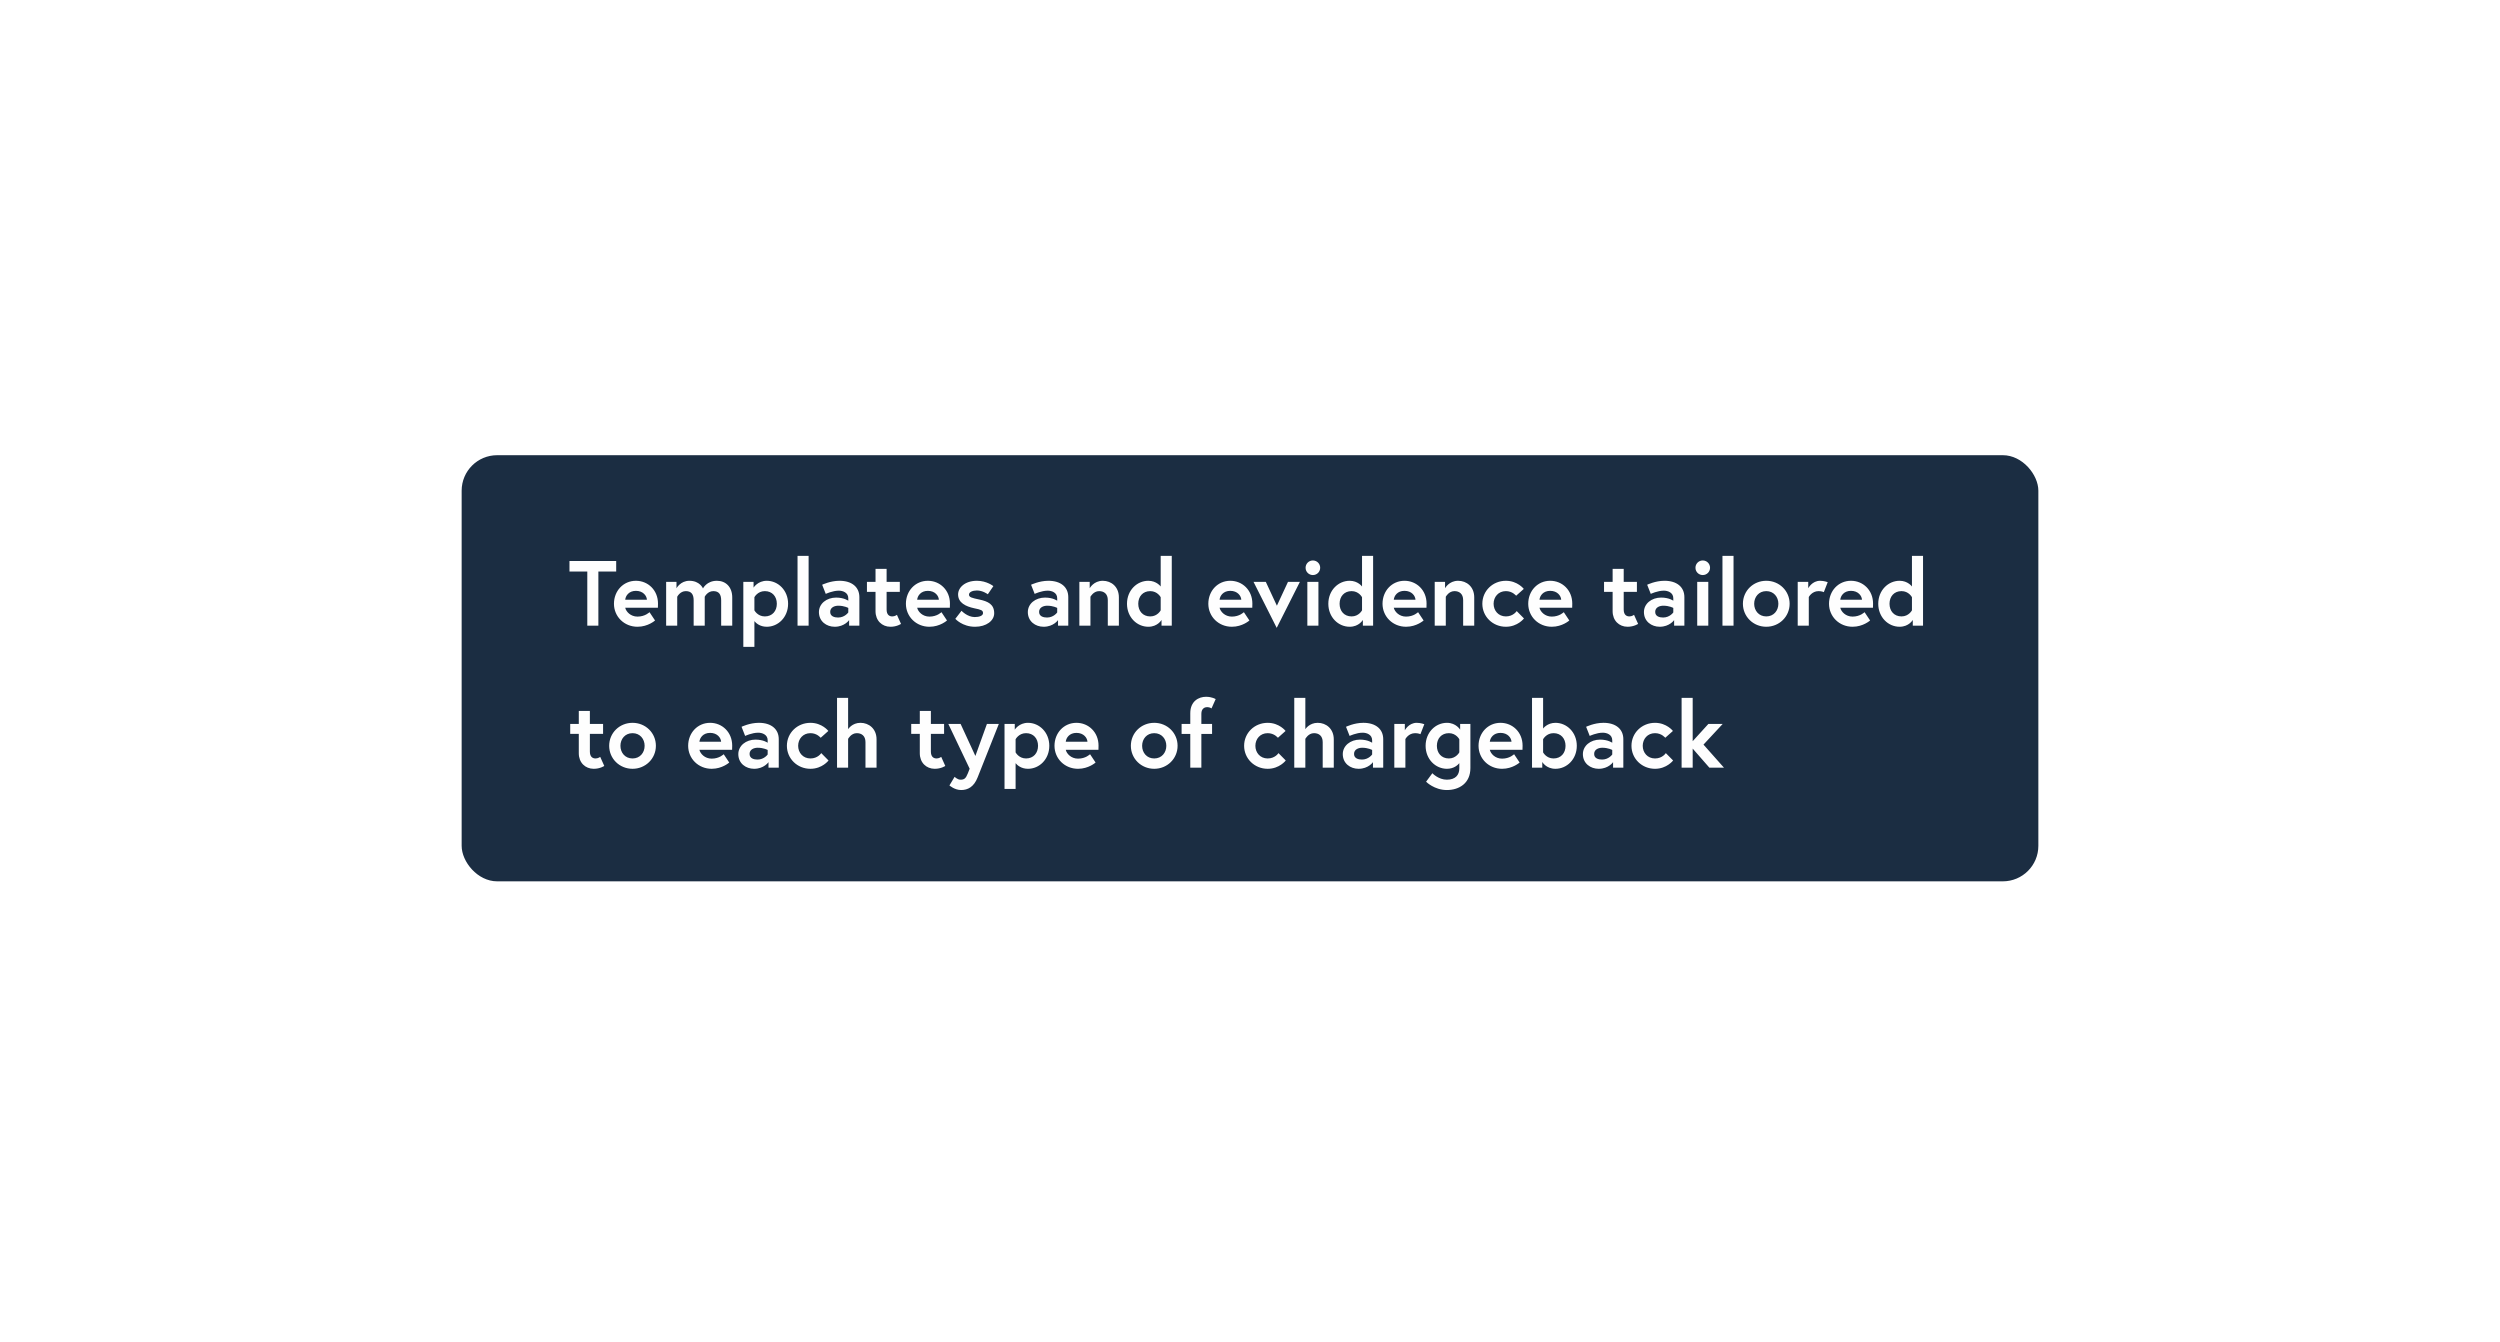
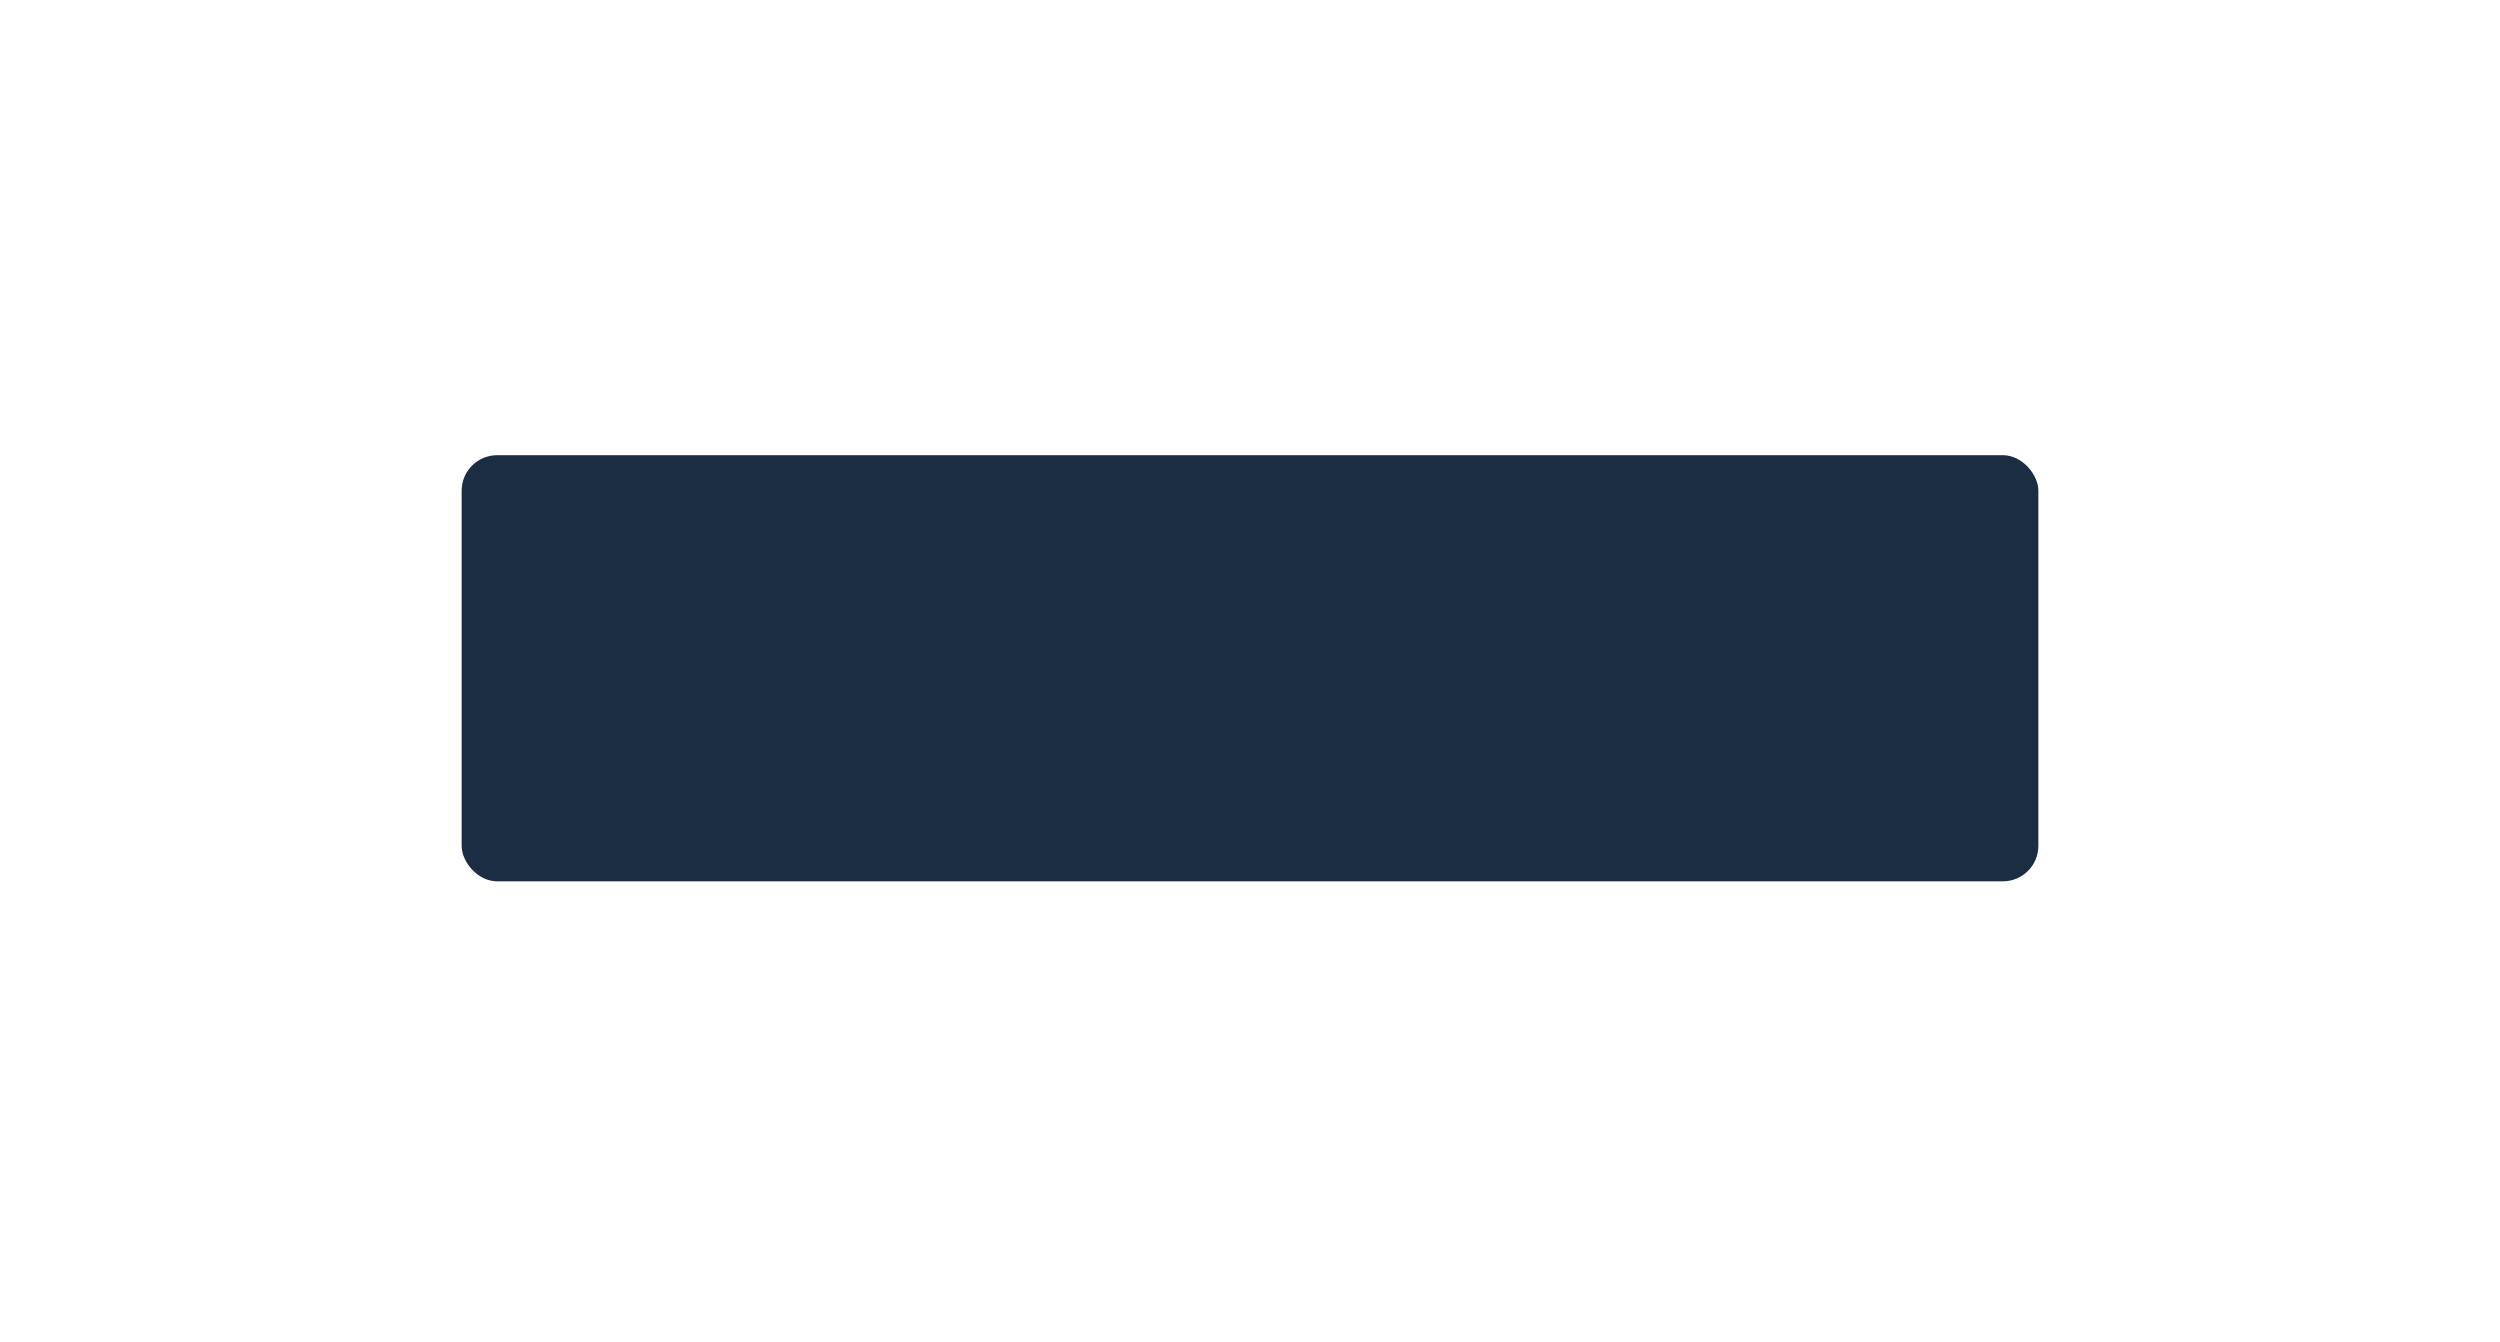
<svg xmlns="http://www.w3.org/2000/svg" fill="none" height="189" viewBox="0 0 352 189" width="352">
  <filter id="a" color-interpolation-filters="sRGB" filterUnits="userSpaceOnUse" height="188.175" width="350.175" x=".913" y=".005">
    <feFlood flood-opacity="0" result="BackgroundImageFix" />
    <feColorMatrix in="SourceAlpha" result="hardAlpha" type="matrix" values="0 0 0 0 0 0 0 0 0 0 0 0 0 0 0 0 0 0 127 0" />
    <feOffset dy="14.092" />
    <feGaussianBlur stdDeviation="32.044" />
    <feComposite in2="hardAlpha" operator="out" />
    <feColorMatrix type="matrix" values="0 0 0 0 0.011 0 0 0 0 0.069 0 0 0 0 0.138 0 0 0 0.1 0" />
    <feBlend in2="BackgroundImageFix" mode="normal" result="effect1_dropShadow_0_47" />
    <feBlend in="SourceGraphic" in2="effect1_dropShadow_0_47" mode="normal" result="shape" />
  </filter>
  <g filter="url(#a)">
    <rect fill="#1b2d42" height="60" rx="5" width="222" x="65" y="50" />
-     <path d="m82.691 74h1.56v-7.618h2.509v-1.482h-6.578v1.482h2.509zm6.848-6.318c-1.781 0-3.094 1.43-3.094 3.237s1.443 3.237 3.315 3.237c1.495 0 2.47-.884 2.47-.884l-.78-1.17s-.611.624-1.69.624c-.975 0-1.612-.702-1.729-1.248h4.602c.013-.234.013-.468.013-.585 0-1.898-1.417-3.211-3.107-3.211zm-1.508 2.665c.052-.546.507-1.248 1.508-1.248 1.027 0 1.521.715 1.547 1.248zm12.912-2.665c-1.443 0-1.963 1.079-1.963 1.079s-.429-1.079-1.911-1.079c-1.261 0-1.82 1.053-1.82 1.053v-.897h-1.456v6.162h1.56v-4.069s.39-.793 1.209-.793c.78 0 1.105.455 1.105 1.3v3.562h1.56v-4.069s.39-.793 1.209-.793c.78 0 1.105.455 1.105 1.3v3.562h1.56v-3.965c0-1.482-.91-2.353-2.158-2.353zm3.717.156v9.152h1.56v-3.627c.208.26.767.793 1.742.793 1.599 0 3.003-1.339 3.003-3.237s-1.404-3.237-3.003-3.237c-1.274 0-1.859.962-1.859.962v-.806zm1.56 2.158s.442-.858 1.469-.858c1.053 0 1.69.767 1.69 1.781s-.637 1.781-1.69 1.781c-1.027 0-1.469-.858-1.469-.858zm6.074 4.004h1.56v-9.828h-1.56zm5.715-1.144c-.481 0-1.118-.143-1.118-.793 0-.663.663-.871 1.144-.871.845 0 1.404.312 1.404.312v.637s-.494.715-1.43.715zm.182-5.174c-1.287 0-2.431.559-2.431.559l.507 1.287s.949-.455 1.846-.455c.546 0 1.326.26 1.326 1.066v.351s-.585-.442-1.716-.442c-1.339 0-2.418.858-2.418 2.041 0 1.313 1.066 2.067 2.223 2.067 1.391 0 2.028-.936 2.028-.936v.78h1.443v-4.017c0-1.404-1.04-2.301-2.808-2.301zm3.875 1.56h1.209v2.73c0 1.313.91 2.184 2.106 2.184.897 0 1.482-.403 1.482-.403l-.572-1.274s-.299.221-.65.221c-.416 0-.806-.221-.806-.975v-2.483h1.859v-1.404h-1.859v-1.833h-1.56v1.833h-1.209zm8.58-1.56c-1.781 0-3.094 1.43-3.094 3.237s1.443 3.237 3.315 3.237c1.495 0 2.47-.884 2.47-.884l-.78-1.17s-.611.624-1.69.624c-.975 0-1.612-.702-1.729-1.248h4.602c.013-.234.013-.468.013-.585 0-1.898-1.417-3.211-3.107-3.211zm-1.508 2.665c.052-.546.507-1.248 1.508-1.248 1.027 0 1.521.715 1.547 1.248zm5.372 2.691s.975 1.118 2.782 1.118c1.573 0 2.691-.845 2.691-1.898 0-1.274-.871-1.677-2.093-1.937-1.04-.221-1.456-.312-1.456-.689s.533-.585 1.118-.585c.832 0 1.534.533 1.534.533l.78-1.144s-.923-.754-2.314-.754c-1.69 0-2.652.962-2.652 1.924 0 1.17 1.066 1.69 2.288 1.95.936.195 1.222.273 1.222.676 0 .377-.533.559-1.17.559-1.04 0-1.859-.884-1.859-.884zm12.914-.182c-.481 0-1.118-.143-1.118-.793 0-.663.663-.871 1.144-.871.845 0 1.404.312 1.404.312v.637s-.494.715-1.43.715zm.182-5.174c-1.287 0-2.431.559-2.431.559l.507 1.287s.949-.455 1.846-.455c.546 0 1.326.26 1.326 1.066v.351s-.585-.442-1.716-.442c-1.339 0-2.418.858-2.418 2.041 0 1.313 1.066 2.067 2.223 2.067 1.391 0 2.028-.936 2.028-.936v.78h1.443v-4.017c0-1.404-1.04-2.301-2.808-2.301zm7.671 0c-1.3 0-1.846 1.053-1.846 1.053v-.897h-1.456v6.162h1.56v-4.069s.416-.793 1.222-.793c.676 0 1.222.377 1.222 1.261v3.601h1.56v-3.991c0-1.482-1.066-2.327-2.262-2.327zm9.709-3.51h-1.56v4.316s-.572-.806-1.742-.806c-1.599 0-3.003 1.339-3.003 3.237s1.404 3.237 3.003 3.237c1.326 0 1.859-.962 1.859-.962v.806h1.443zm-1.56 7.67s-.442.858-1.469.858c-1.053 0-1.69-.767-1.69-1.781s.637-1.781 1.69-1.781c1.027 0 1.469.858 1.469.858zm9.801-4.16c-1.781 0-3.094 1.43-3.094 3.237s1.443 3.237 3.315 3.237c1.495 0 2.47-.884 2.47-.884l-.78-1.17s-.611.624-1.69.624c-.975 0-1.612-.702-1.729-1.248h4.602c.013-.234.013-.468.013-.585 0-1.898-1.417-3.211-3.107-3.211zm-1.508 2.665c.052-.546.507-1.248 1.508-1.248 1.027 0 1.521.715 1.547 1.248zm4.779-2.509 3.263 6.474 3.263-6.474h-1.677l-1.56 3.354-1.56-3.354zm7.577 6.162h1.56v-6.162h-1.56zm-.247-8.151c0 .572.455 1.027 1.027 1.027s1.027-.455 1.027-1.027-.455-1.027-1.027-1.027-1.027.455-1.027 1.027zm9.507-1.677h-1.56v4.316s-.572-.806-1.742-.806c-1.599 0-3.003 1.339-3.003 3.237s1.404 3.237 3.003 3.237c1.326 0 1.859-.962 1.859-.962v.806h1.443zm-1.56 7.67s-.442.858-1.469.858c-1.053 0-1.69-.767-1.69-1.781s.637-1.781 1.69-1.781c1.027 0 1.469.858 1.469.858zm5.979-4.16c-1.781 0-3.094 1.43-3.094 3.237s1.443 3.237 3.315 3.237c1.495 0 2.47-.884 2.47-.884l-.78-1.17s-.611.624-1.69.624c-.975 0-1.612-.702-1.729-1.248h4.602c.013-.234.013-.468.013-.585 0-1.898-1.417-3.211-3.107-3.211zm-1.508 2.665c.052-.546.507-1.248 1.508-1.248 1.027 0 1.521.715 1.547 1.248zm9.064-2.665c-1.3 0-1.846 1.053-1.846 1.053v-.897h-1.456v6.162h1.56v-4.069s.416-.793 1.222-.793c.676 0 1.222.377 1.222 1.261v3.601h1.56v-3.991c0-1.482-1.066-2.327-2.262-2.327zm6.719 5.018c-1.053 0-1.729-.819-1.729-1.781s.676-1.781 1.729-1.781c.936 0 1.443.65 1.443.65l1.079-.962s-.871-1.144-2.522-1.144c-1.846 0-3.315 1.417-3.315 3.237 0 1.807 1.469 3.237 3.315 3.237 1.664 0 2.548-1.17 2.548-1.17l-1.027-1.04s-.468.754-1.521.754zm6.241-5.018c-1.781 0-3.094 1.43-3.094 3.237s1.443 3.237 3.315 3.237c1.495 0 2.47-.884 2.47-.884l-.78-1.17s-.611.624-1.69.624c-.975 0-1.612-.702-1.729-1.248h4.602c.013-.234.013-.468.013-.585 0-1.898-1.417-3.211-3.107-3.211zm-1.508 2.665c.052-.546.507-1.248 1.508-1.248 1.027 0 1.521.715 1.547 1.248zm9.088-1.105h1.209v2.73c0 1.313.91 2.184 2.106 2.184.897 0 1.482-.403 1.482-.403l-.572-1.274s-.299.221-.65.221c-.416 0-.806-.221-.806-.975v-2.483h1.859v-1.404h-1.859v-1.833h-1.56v1.833h-1.209zm8.321 3.614c-.481 0-1.118-.143-1.118-.793 0-.663.663-.871 1.144-.871.845 0 1.404.312 1.404.312v.637s-.494.715-1.43.715zm.182-5.174c-1.287 0-2.431.559-2.431.559l.507 1.287s.949-.455 1.846-.455c.546 0 1.326.26 1.326 1.066v.351s-.585-.442-1.716-.442c-1.339 0-2.418.858-2.418 2.041 0 1.313 1.066 2.067 2.223 2.067 1.391 0 2.028-.936 2.028-.936v.78h1.443v-4.017c0-1.404-1.04-2.301-2.808-2.301zm4.616 6.318h1.56v-6.162h-1.56zm-.247-8.151c0 .572.455 1.027 1.027 1.027s1.027-.455 1.027-1.027-.455-1.027-1.027-1.027-1.027.455-1.027 1.027zm3.801 8.151h1.56v-9.828h-1.56zm6.169-6.318c-1.833 0-3.289 1.417-3.289 3.237 0 1.807 1.456 3.237 3.289 3.237s3.289-1.43 3.289-3.237c0-1.82-1.456-3.237-3.289-3.237zm0 5.018c-1.053 0-1.703-.819-1.703-1.781s.65-1.781 1.703-1.781 1.703.819 1.703 1.781-.65 1.781-1.703 1.781zm7.586-5.018c-1.144 0-1.677 1.053-1.677 1.053v-.897h-1.482v6.162h1.56v-4.03s.429-.832 1.378-.832c.455 0 .741.143.741.143l.546-1.404s-.507-.195-1.066-.195zm4.343 0c-1.781 0-3.094 1.43-3.094 3.237s1.443 3.237 3.315 3.237c1.495 0 2.47-.884 2.47-.884l-.78-1.17s-.611.624-1.69.624c-.975 0-1.612-.702-1.729-1.248h4.602c.013-.234.013-.468.013-.585 0-1.898-1.417-3.211-3.107-3.211zm-1.508 2.665c.052-.546.507-1.248 1.508-1.248 1.027 0 1.521.715 1.547 1.248zm11.651-6.175h-1.56v4.316s-.572-.806-1.742-.806c-1.599 0-3.003 1.339-3.003 3.237s1.404 3.237 3.003 3.237c1.326 0 1.859-.962 1.859-.962v.806h1.443zm-1.56 7.67s-.442.858-1.469.858c-1.053 0-1.69-.767-1.69-1.781s.637-1.781 1.69-1.781c1.027 0 1.469.858 1.469.858zm-188.918 17.4h1.209v2.73c0 1.313.91 2.184 2.106 2.184.897 0 1.482-.403 1.482-.403l-.572-1.274s-.299.221-.65.221c-.416 0-.806-.221-.806-.975v-2.483h1.859v-1.404h-1.859v-1.833h-1.56v1.833h-1.209zm8.775-1.56c-1.833 0-3.289 1.417-3.289 3.237 0 1.807 1.456 3.237 3.289 3.237s3.289-1.43 3.289-3.237c0-1.82-1.456-3.237-3.289-3.237zm0 5.018c-1.053 0-1.703-.819-1.703-1.781s.65-1.781 1.703-1.781 1.703.819 1.703 1.781-.65 1.781-1.703 1.781zm10.926-5.018c-1.781 0-3.094 1.43-3.094 3.237s1.443 3.237 3.315 3.237c1.495 0 2.47-.884 2.47-.884l-.78-1.17s-.611.624-1.69.624c-.975 0-1.612-.702-1.729-1.248h4.602c.013-.234.013-.468.013-.585 0-1.898-1.417-3.211-3.107-3.211zm-1.508 2.665c.052-.546.507-1.248 1.508-1.248 1.027 0 1.521.715 1.547 1.248zm8.18 2.509c-.481 0-1.118-.143-1.118-.793 0-.663.663-.871 1.144-.871.845 0 1.404.312 1.404.312v.637s-.494.715-1.43.715zm.182-5.174c-1.287 0-2.431.559-2.431.559l.507 1.287s.949-.455 1.846-.455c.546 0 1.326.26 1.326 1.066v.351s-.585-.442-1.716-.442c-1.339 0-2.418.858-2.418 2.041 0 1.313 1.066 2.067 2.223 2.067 1.391 0 2.028-.936 2.028-.936v.78h1.443v-4.017c0-1.404-1.04-2.301-2.808-2.301zm7.269 5.018c-1.053 0-1.729-.819-1.729-1.781s.676-1.781 1.729-1.781c.936 0 1.443.65 1.443.65l1.079-.962s-.871-1.144-2.522-1.144c-1.846 0-3.315 1.417-3.315 3.237 0 1.807 1.469 3.237 3.315 3.237 1.664 0 2.548-1.17 2.548-1.17l-1.027-1.04s-.468.754-1.521.754zm7.047-5.018c-1.196 0-1.742.897-1.742.897v-4.407h-1.56v9.828h1.56v-4.056s.416-.806 1.222-.806c.676 0 1.222.377 1.222 1.261v3.601h1.56v-3.991c0-1.482-1.066-2.327-2.262-2.327zm7.143 1.56h1.209v2.73c0 1.313.91 2.184 2.106 2.184.897 0 1.482-.403 1.482-.403l-.572-1.274s-.299.221-.65.221c-.416 0-.806-.221-.806-.975v-2.483h1.859v-1.404h-1.859v-1.833h-1.56v1.833h-1.209zm5.382 7.254s.715.65 1.651.65c.91 0 1.781-.416 2.314-1.768l2.99-7.54h-1.677l-1.625 4.511-2.08-4.511h-1.729l3.003 6.305-.247.637c-.299.754-.52.91-1.053.91-.403 0-.819-.403-.819-.403zm7.756-8.658v9.152h1.56v-3.627c.208.26.767.793 1.742.793 1.599 0 3.003-1.339 3.003-3.237s-1.404-3.237-3.003-3.237c-1.274 0-1.859.962-1.859.962v-.806zm1.56 2.158s.442-.858 1.469-.858c1.053 0 1.69.767 1.69 1.781s-.637 1.781-1.69 1.781c-1.027 0-1.469-.858-1.469-.858zm8.57-2.314c-1.781 0-3.094 1.43-3.094 3.237s1.443 3.237 3.315 3.237c1.495 0 2.47-.884 2.47-.884l-.78-1.17s-.611.624-1.69.624c-.975 0-1.612-.702-1.729-1.248h4.602c.013-.234.013-.468.013-.585 0-1.898-1.417-3.211-3.107-3.211zm-1.508 2.665c.052-.546.507-1.248 1.508-1.248 1.027 0 1.521.715 1.547 1.248zm12.456-2.665c-1.833 0-3.289 1.417-3.289 3.237 0 1.807 1.456 3.237 3.289 3.237s3.289-1.43 3.289-3.237c0-1.82-1.456-3.237-3.289-3.237zm0 5.018c-1.053 0-1.703-.819-1.703-1.781s.65-1.781 1.703-1.781 1.703.819 1.703 1.781-.65 1.781-1.703 1.781zm3.855-3.458h1.222v4.758h1.56v-4.758h1.508v-1.404h-1.508v-1.43c0-.767.507-.936.806-.936.39 0 .624.182.624.182l.585-1.313s-.507-.325-1.365-.325c-1.001 0-2.21.598-2.21 2.314v1.508h-1.222zm12.117 3.458c-1.053 0-1.729-.819-1.729-1.781s.676-1.781 1.729-1.781c.936 0 1.443.65 1.443.65l1.079-.962s-.871-1.144-2.522-1.144c-1.846 0-3.315 1.417-3.315 3.237 0 1.807 1.469 3.237 3.315 3.237 1.664 0 2.548-1.17 2.548-1.17l-1.027-1.04s-.468.754-1.521.754zm7.047-5.018c-1.196 0-1.742.897-1.742.897v-4.407h-1.56v9.828h1.56v-4.056s.416-.806 1.222-.806c.676 0 1.222.377 1.222 1.261v3.601h1.56v-3.991c0-1.482-1.066-2.327-2.262-2.327zm6.233 5.174c-.481 0-1.118-.143-1.118-.793 0-.663.663-.871 1.144-.871.845 0 1.404.312 1.404.312v.637s-.494.715-1.43.715zm.182-5.174c-1.287 0-2.431.559-2.431.559l.507 1.287s.949-.455 1.846-.455c.546 0 1.326.26 1.326 1.066v.351s-.585-.442-1.716-.442c-1.339 0-2.418.858-2.418 2.041 0 1.313 1.066 2.067 2.223 2.067 1.391 0 2.028-.936 2.028-.936v.78h1.443v-4.017c0-1.404-1.04-2.301-2.808-2.301zm7.529 0c-1.144 0-1.677 1.053-1.677 1.053v-.897h-1.482v6.162h1.56v-4.03s.429-.832 1.378-.832c.455 0 .741.143.741.143l.546-1.404s-.507-.195-1.066-.195zm5.994 5.681v.741c0 .923-.546 1.586-1.755 1.586-1.183 0-2.041-.91-2.041-.91l-.884 1.196s1.157 1.17 2.925 1.17c1.729 0 3.315-.949 3.315-3.094v-6.214h-1.443v.806s-.572-.962-1.859-.962c-1.599 0-3.003 1.339-3.003 3.237s1.404 3.237 3.003 3.237c.975 0 1.534-.533 1.742-.793zm0-1.521s-.455.858-1.469.858c-1.053 0-1.69-.767-1.69-1.781s.637-1.781 1.69-1.781c1.027 0 1.469.858 1.469.858zm5.801-4.16c-1.781 0-3.094 1.43-3.094 3.237s1.443 3.237 3.315 3.237c1.495 0 2.47-.884 2.47-.884l-.78-1.17s-.611.624-1.69.624c-.975 0-1.612-.702-1.729-1.248h4.602c.013-.234.013-.468.013-.585 0-1.898-1.417-3.211-3.107-3.211zm-1.508 2.665c.052-.546.507-1.248 1.508-1.248 1.027 0 1.521.715 1.547 1.248zm5.944 3.653h1.443v-.806s.533.962 1.859.962c1.599 0 3.003-1.339 3.003-3.237s-1.404-3.237-3.003-3.237c-1.17 0-1.742.806-1.742.806v-4.316h-1.56zm1.56-4.004s.442-.858 1.469-.858c1.053 0 1.69.767 1.69 1.781s-.637 1.781-1.69 1.781c-1.027 0-1.469-.858-1.469-.858zm8.306 2.86c-.481 0-1.118-.143-1.118-.793 0-.663.663-.871 1.144-.871.845 0 1.404.312 1.404.312v.637s-.494.715-1.43.715zm.182-5.174c-1.287 0-2.431.559-2.431.559l.507 1.287s.949-.455 1.846-.455c.546 0 1.326.26 1.326 1.066v.351s-.585-.442-1.716-.442c-1.339 0-2.418.858-2.418 2.041 0 1.313 1.066 2.067 2.223 2.067 1.391 0 2.028-.936 2.028-.936v.78h1.443v-4.017c0-1.404-1.04-2.301-2.808-2.301zm7.269 5.018c-1.053 0-1.729-.819-1.729-1.781s.676-1.781 1.729-1.781c.936 0 1.443.65 1.443.65l1.079-.962s-.871-1.144-2.522-1.144c-1.846 0-3.315 1.417-3.315 3.237 0 1.807 1.469 3.237 3.315 3.237 1.664 0 2.548-1.17 2.548-1.17l-1.027-1.04s-.468.754-1.521.754zm5.305-8.528h-1.56v9.828h1.56v-2.691l2.353 2.691h2.054l-2.886-3.25 2.704-2.912h-2.015l-2.21 2.431z" fill="#fefefe" />
  </g>
</svg>